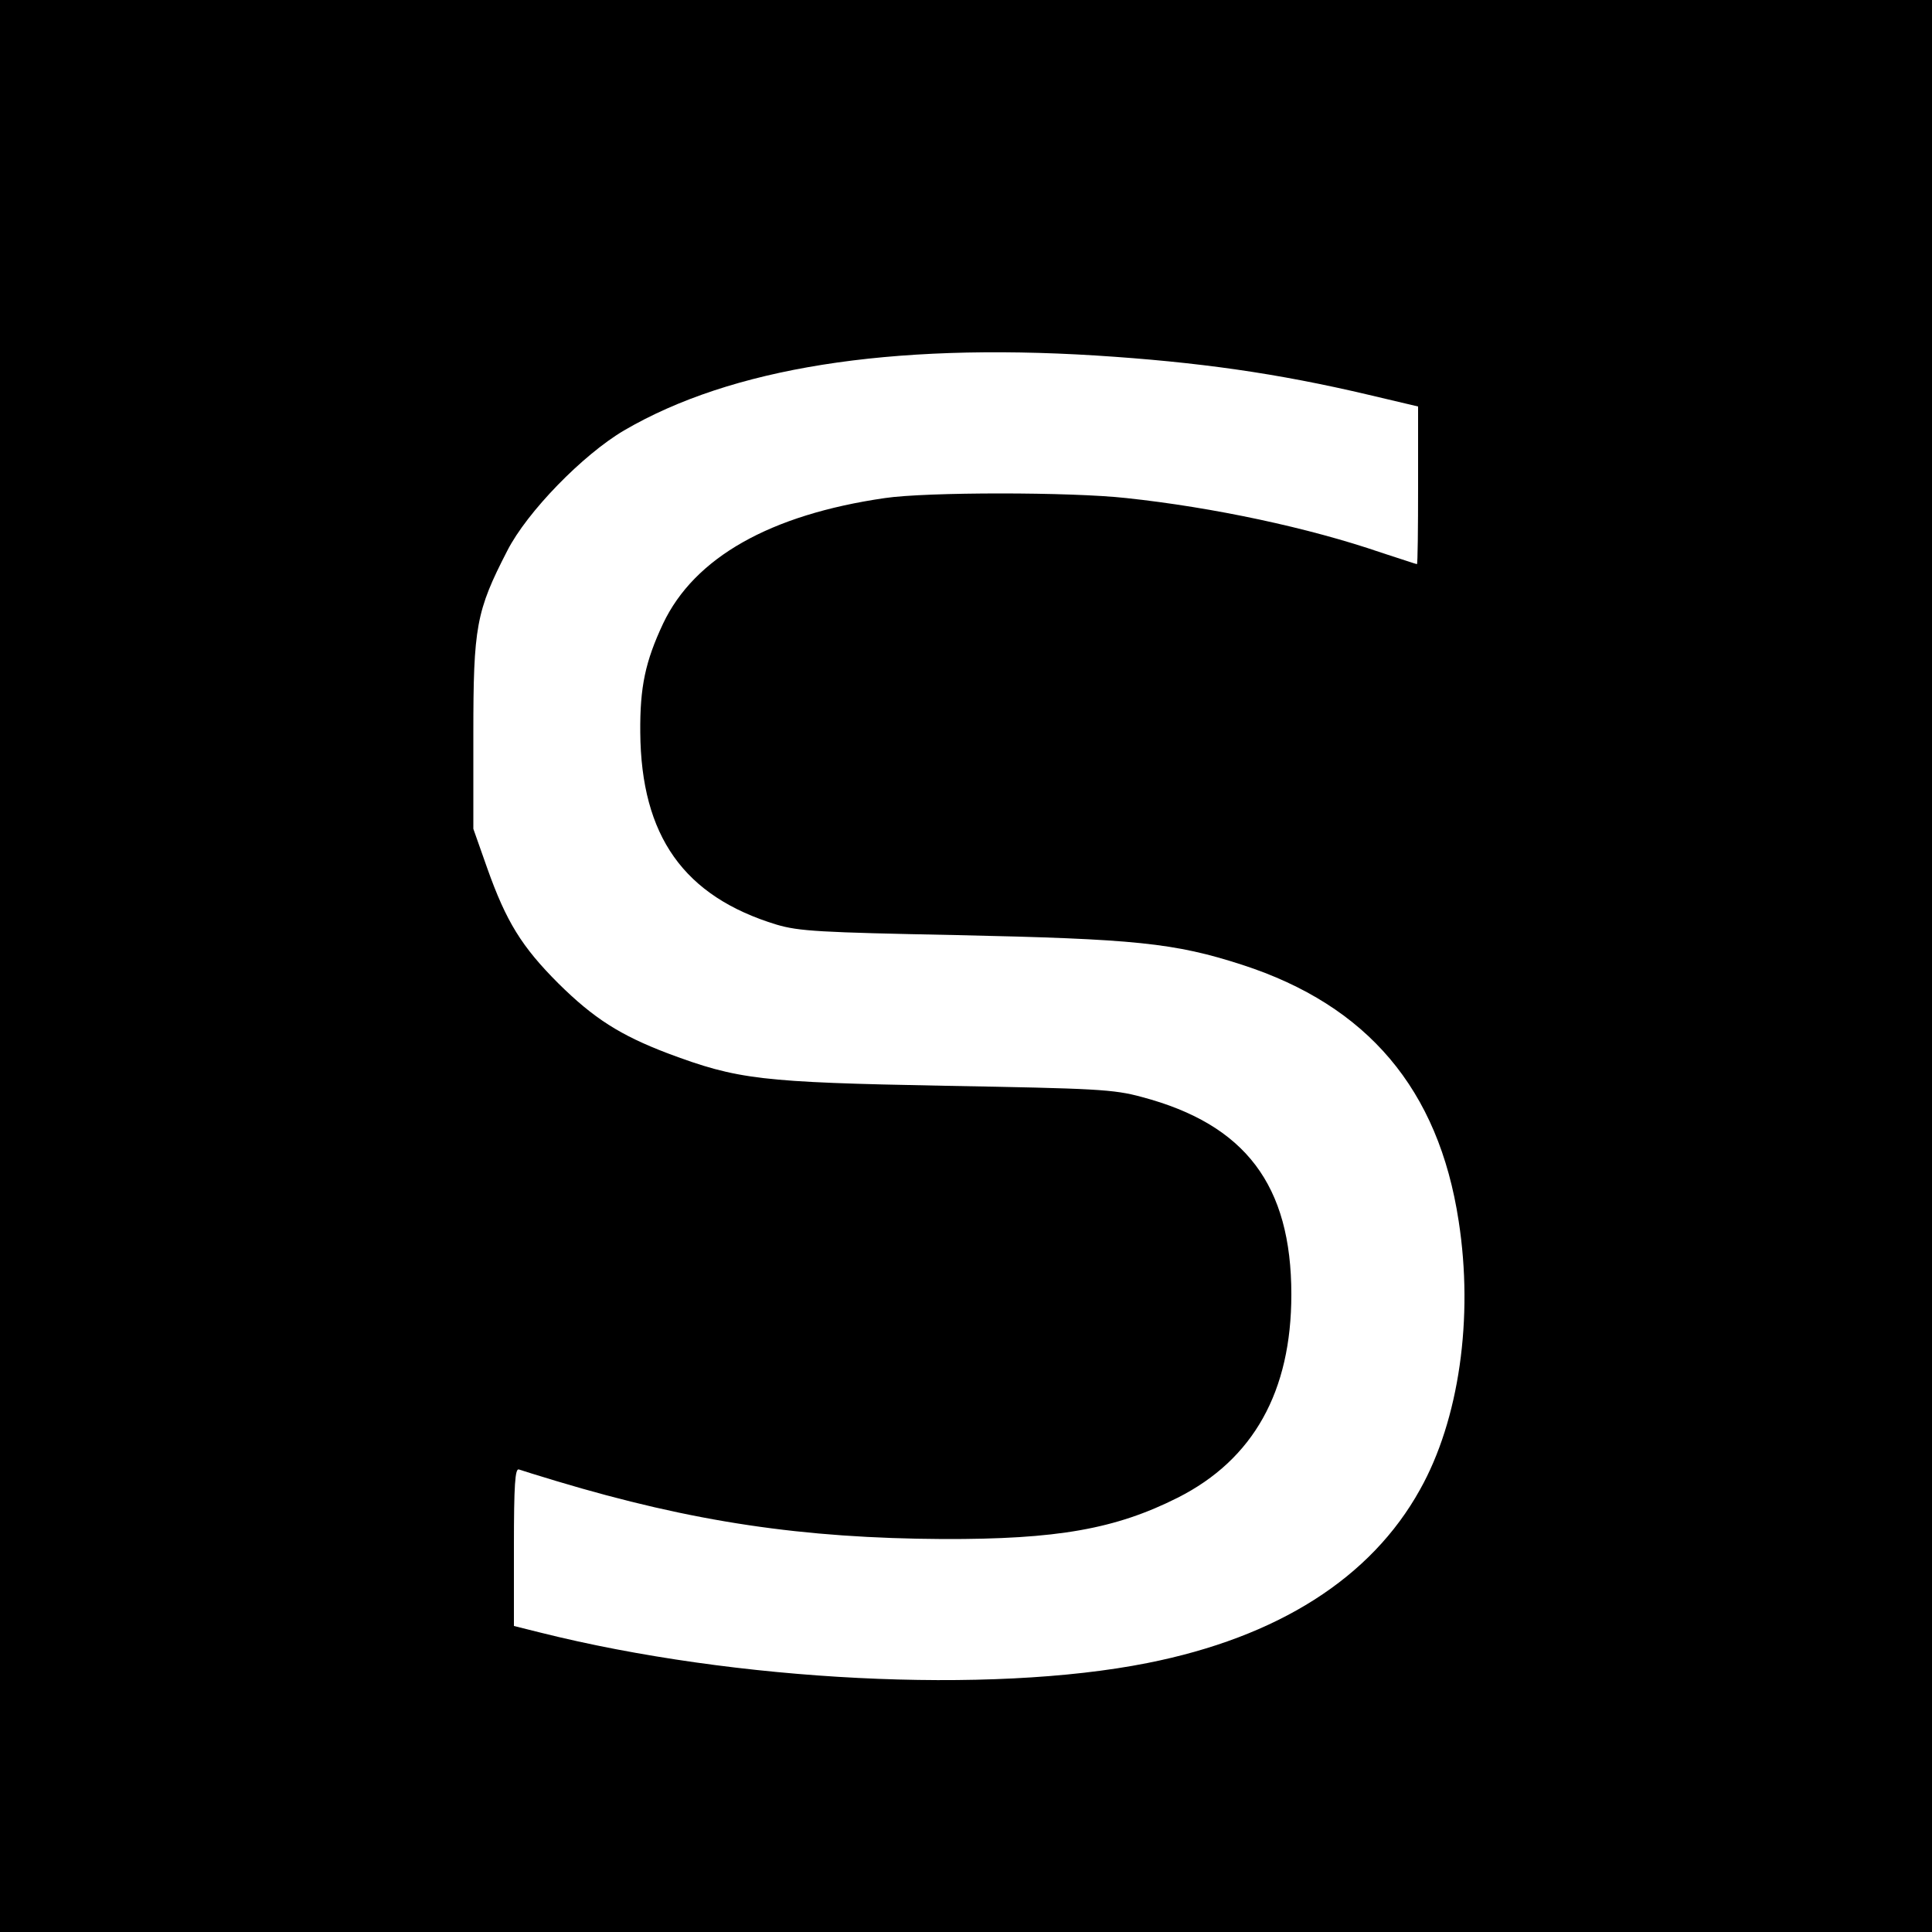
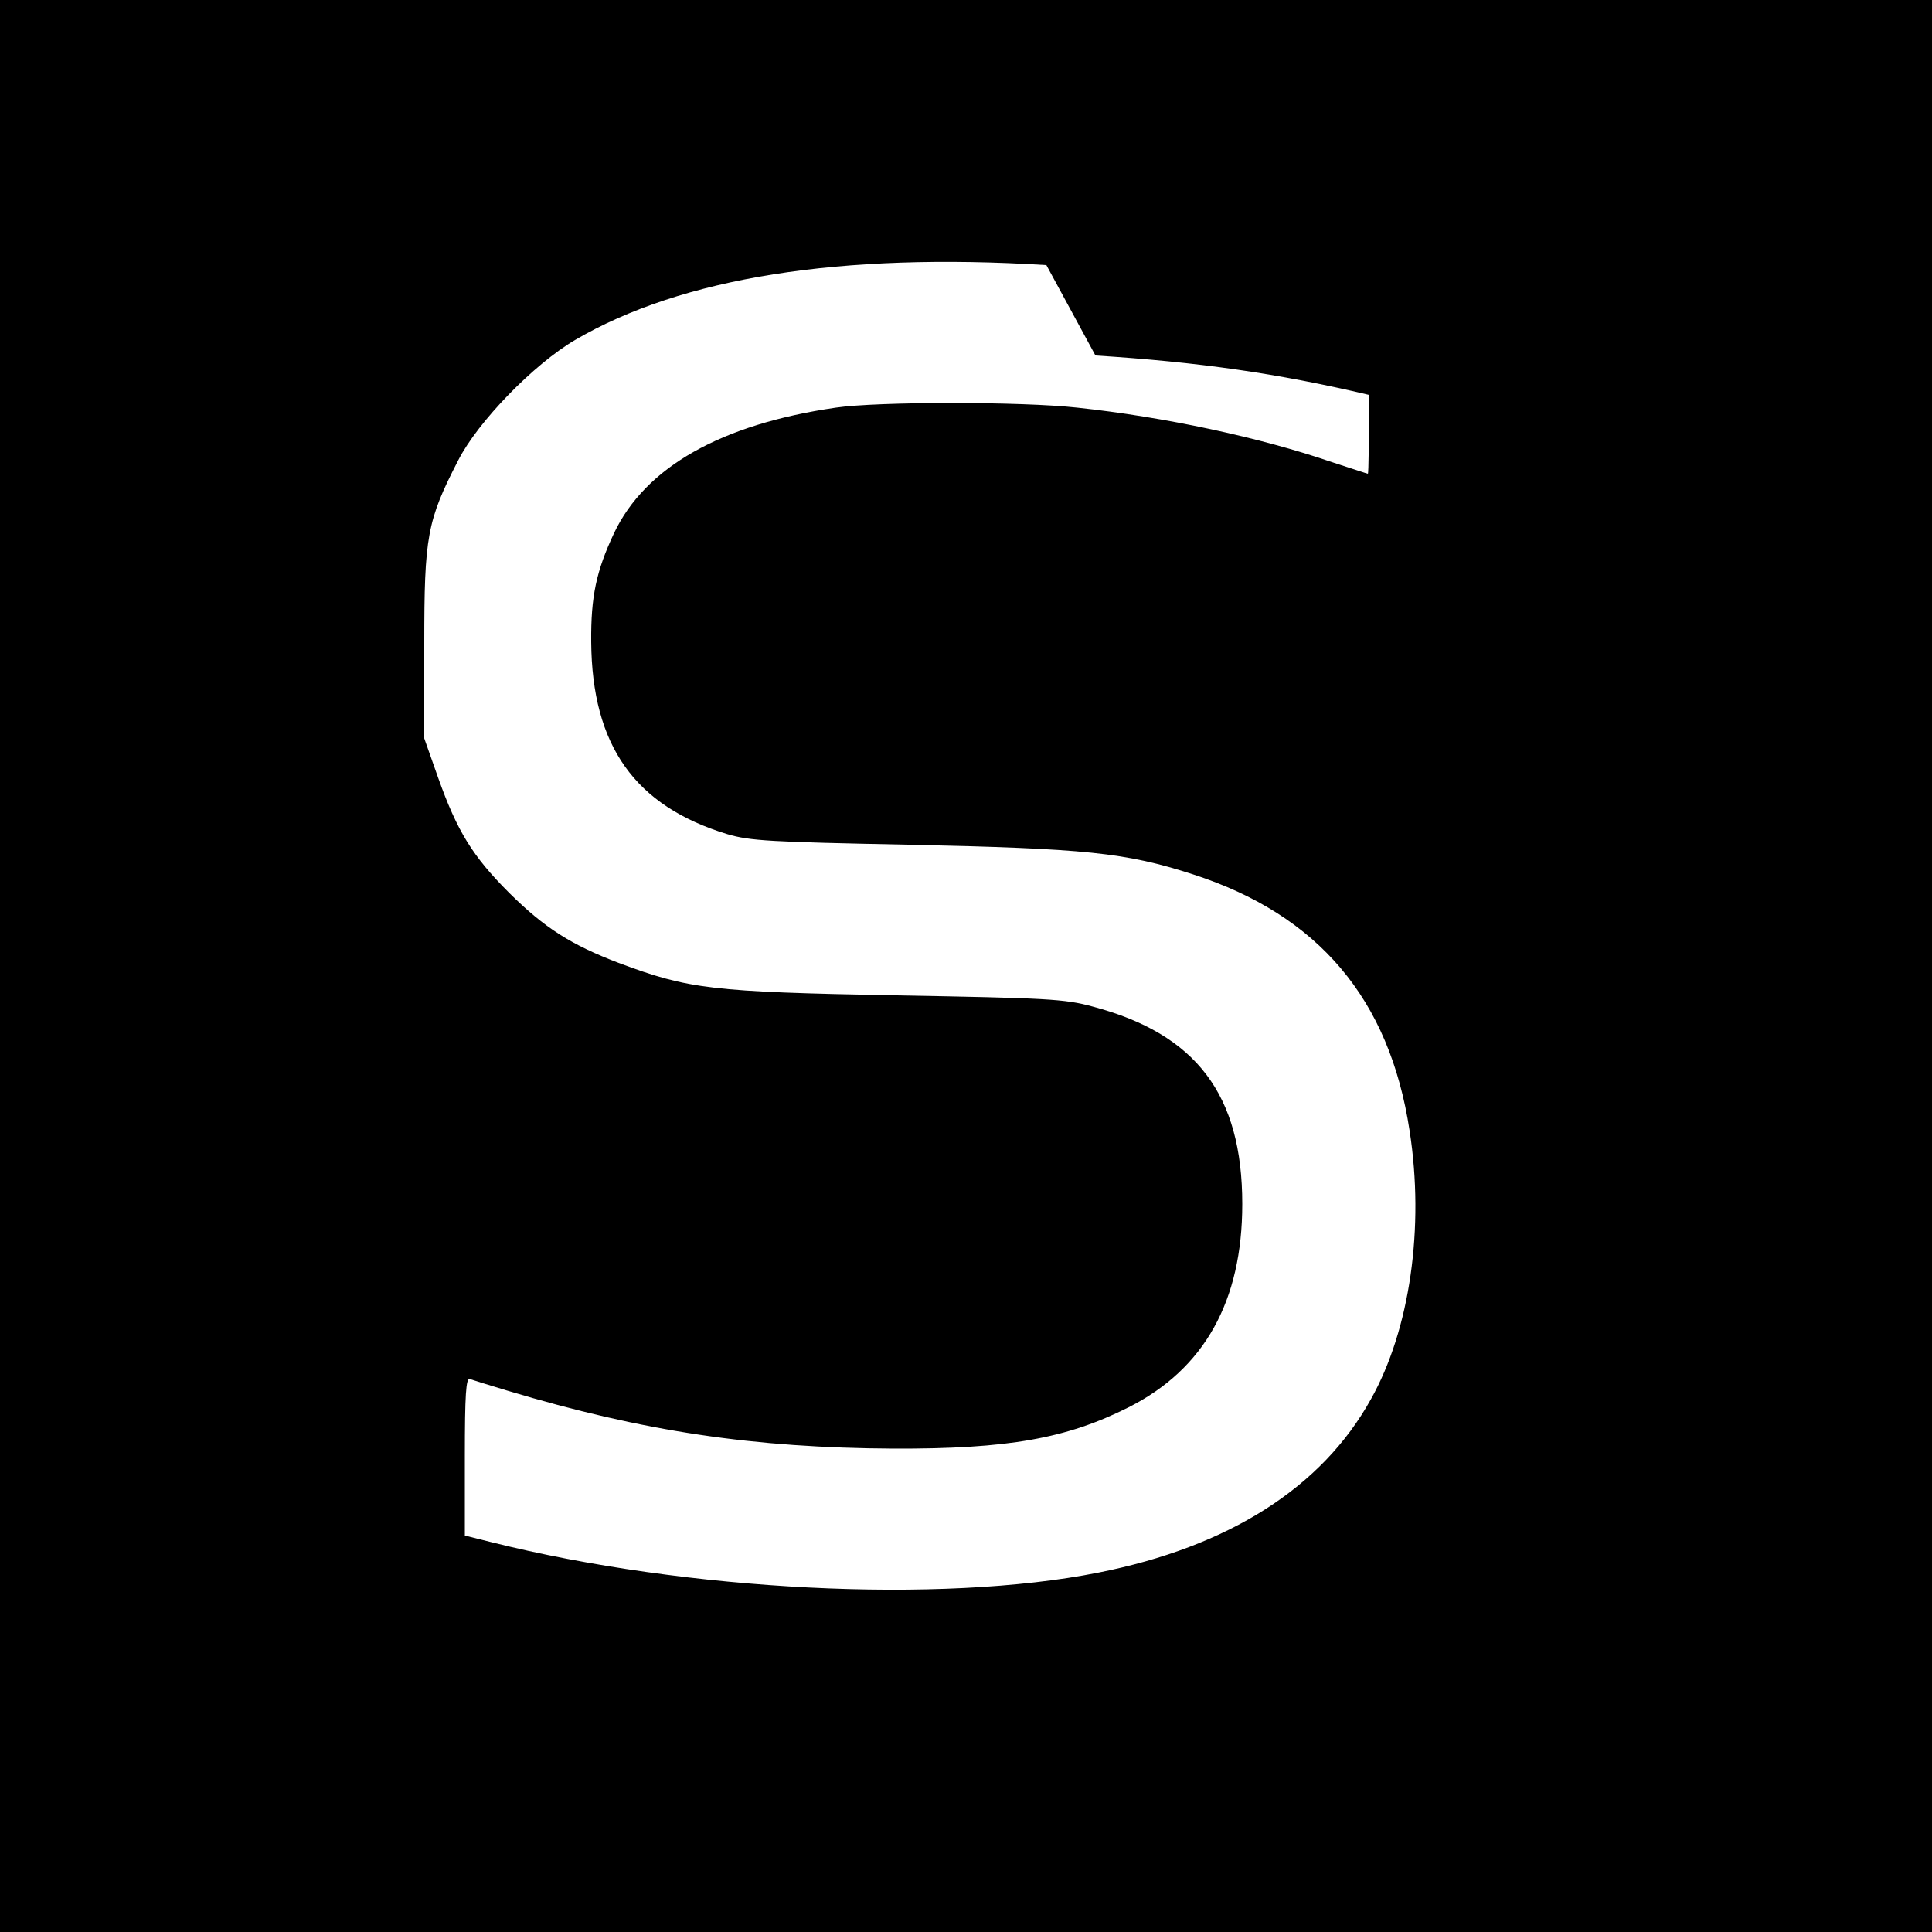
<svg xmlns="http://www.w3.org/2000/svg" version="1.0" width="500pt" height="500pt" viewBox="0 0 500 500" preserveAspectRatio="xMidYMid meet">
  <g transform="translate(0,500) scale(0.1,-0.1)" fill="#000000" stroke="none">
-     <path d="M0 2500 l0 -2500 2500 0 2500 0 0 2500 0 2500 -2500 0 -2500 0 0 -2500z m2835 1580 c267 -17 471 -46 708 -102 l127 -30 0 -204 c0 -112 -1 -204 -3 -204 -2 0 -43 14 -93 30 -186 64 -434 117 -659 141 -144 16 -517 16 -625 0 -297 -43 -493 -154 -574 -325 -46 -98 -60 -164 -59 -281 2 -269 113 -425 353 -498 58 -17 110 -20 465 -27 462 -10 564 -20 740 -77 324 -105 508 -322 560 -663 39 -251 1 -515 -100 -695 -127 -229 -368 -382 -706 -449 -408 -81 -1064 -48 -1571 79 l-68 17 0 205 c0 160 3 204 13 200 6 -2 50 -16 97 -30 353 -106 638 -148 1000 -150 296 -1 447 26 608 107 196 99 294 275 294 526 0 283 -119 440 -387 511 -73 20 -118 22 -510 29 -477 9 -535 16 -717 84 -123 47 -191 90 -283 181 -95 95 -135 160 -184 298 l-36 102 0 245 c0 278 7 318 88 475 51 100 195 248 302 311 277 162 687 227 1220 194z" />
+     <path d="M0 2500 l0 -2500 2500 0 2500 0 0 2500 0 2500 -2500 0 -2500 0 0 -2500z m2835 1580 c267 -17 471 -46 708 -102 c0 -112 -1 -204 -3 -204 -2 0 -43 14 -93 30 -186 64 -434 117 -659 141 -144 16 -517 16 -625 0 -297 -43 -493 -154 -574 -325 -46 -98 -60 -164 -59 -281 2 -269 113 -425 353 -498 58 -17 110 -20 465 -27 462 -10 564 -20 740 -77 324 -105 508 -322 560 -663 39 -251 1 -515 -100 -695 -127 -229 -368 -382 -706 -449 -408 -81 -1064 -48 -1571 79 l-68 17 0 205 c0 160 3 204 13 200 6 -2 50 -16 97 -30 353 -106 638 -148 1000 -150 296 -1 447 26 608 107 196 99 294 275 294 526 0 283 -119 440 -387 511 -73 20 -118 22 -510 29 -477 9 -535 16 -717 84 -123 47 -191 90 -283 181 -95 95 -135 160 -184 298 l-36 102 0 245 c0 278 7 318 88 475 51 100 195 248 302 311 277 162 687 227 1220 194z" />
  </g>
</svg>